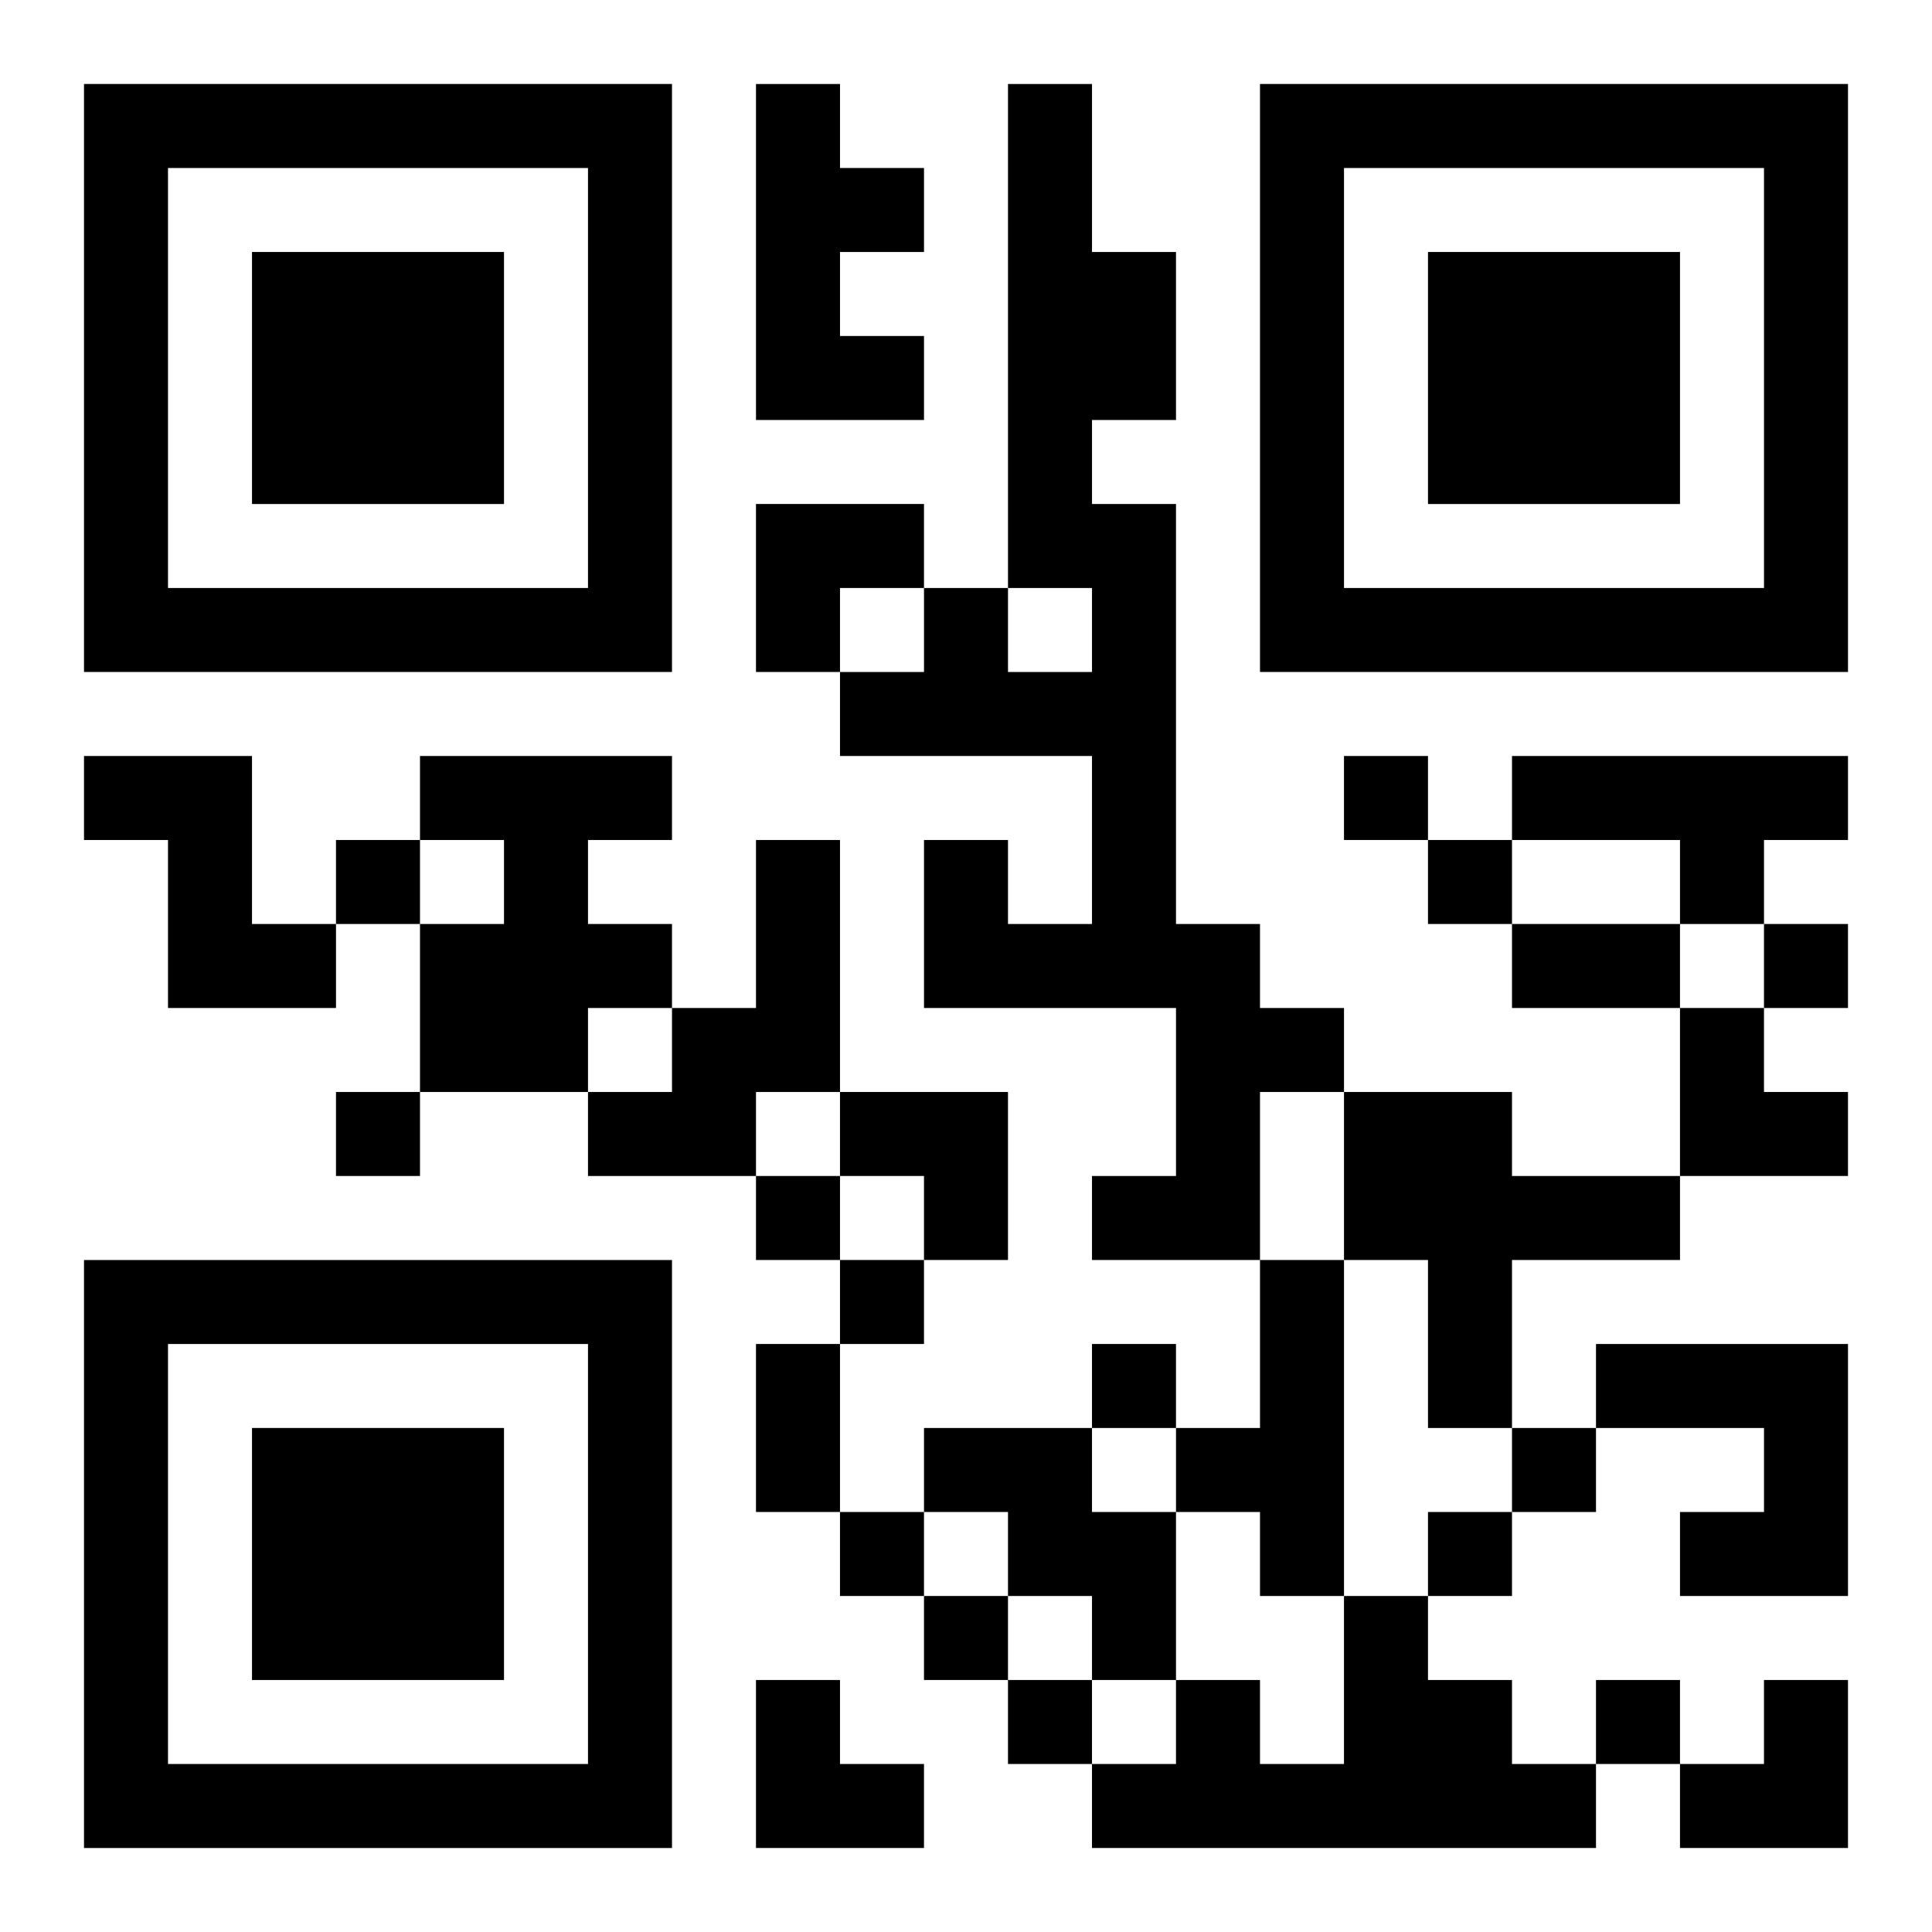
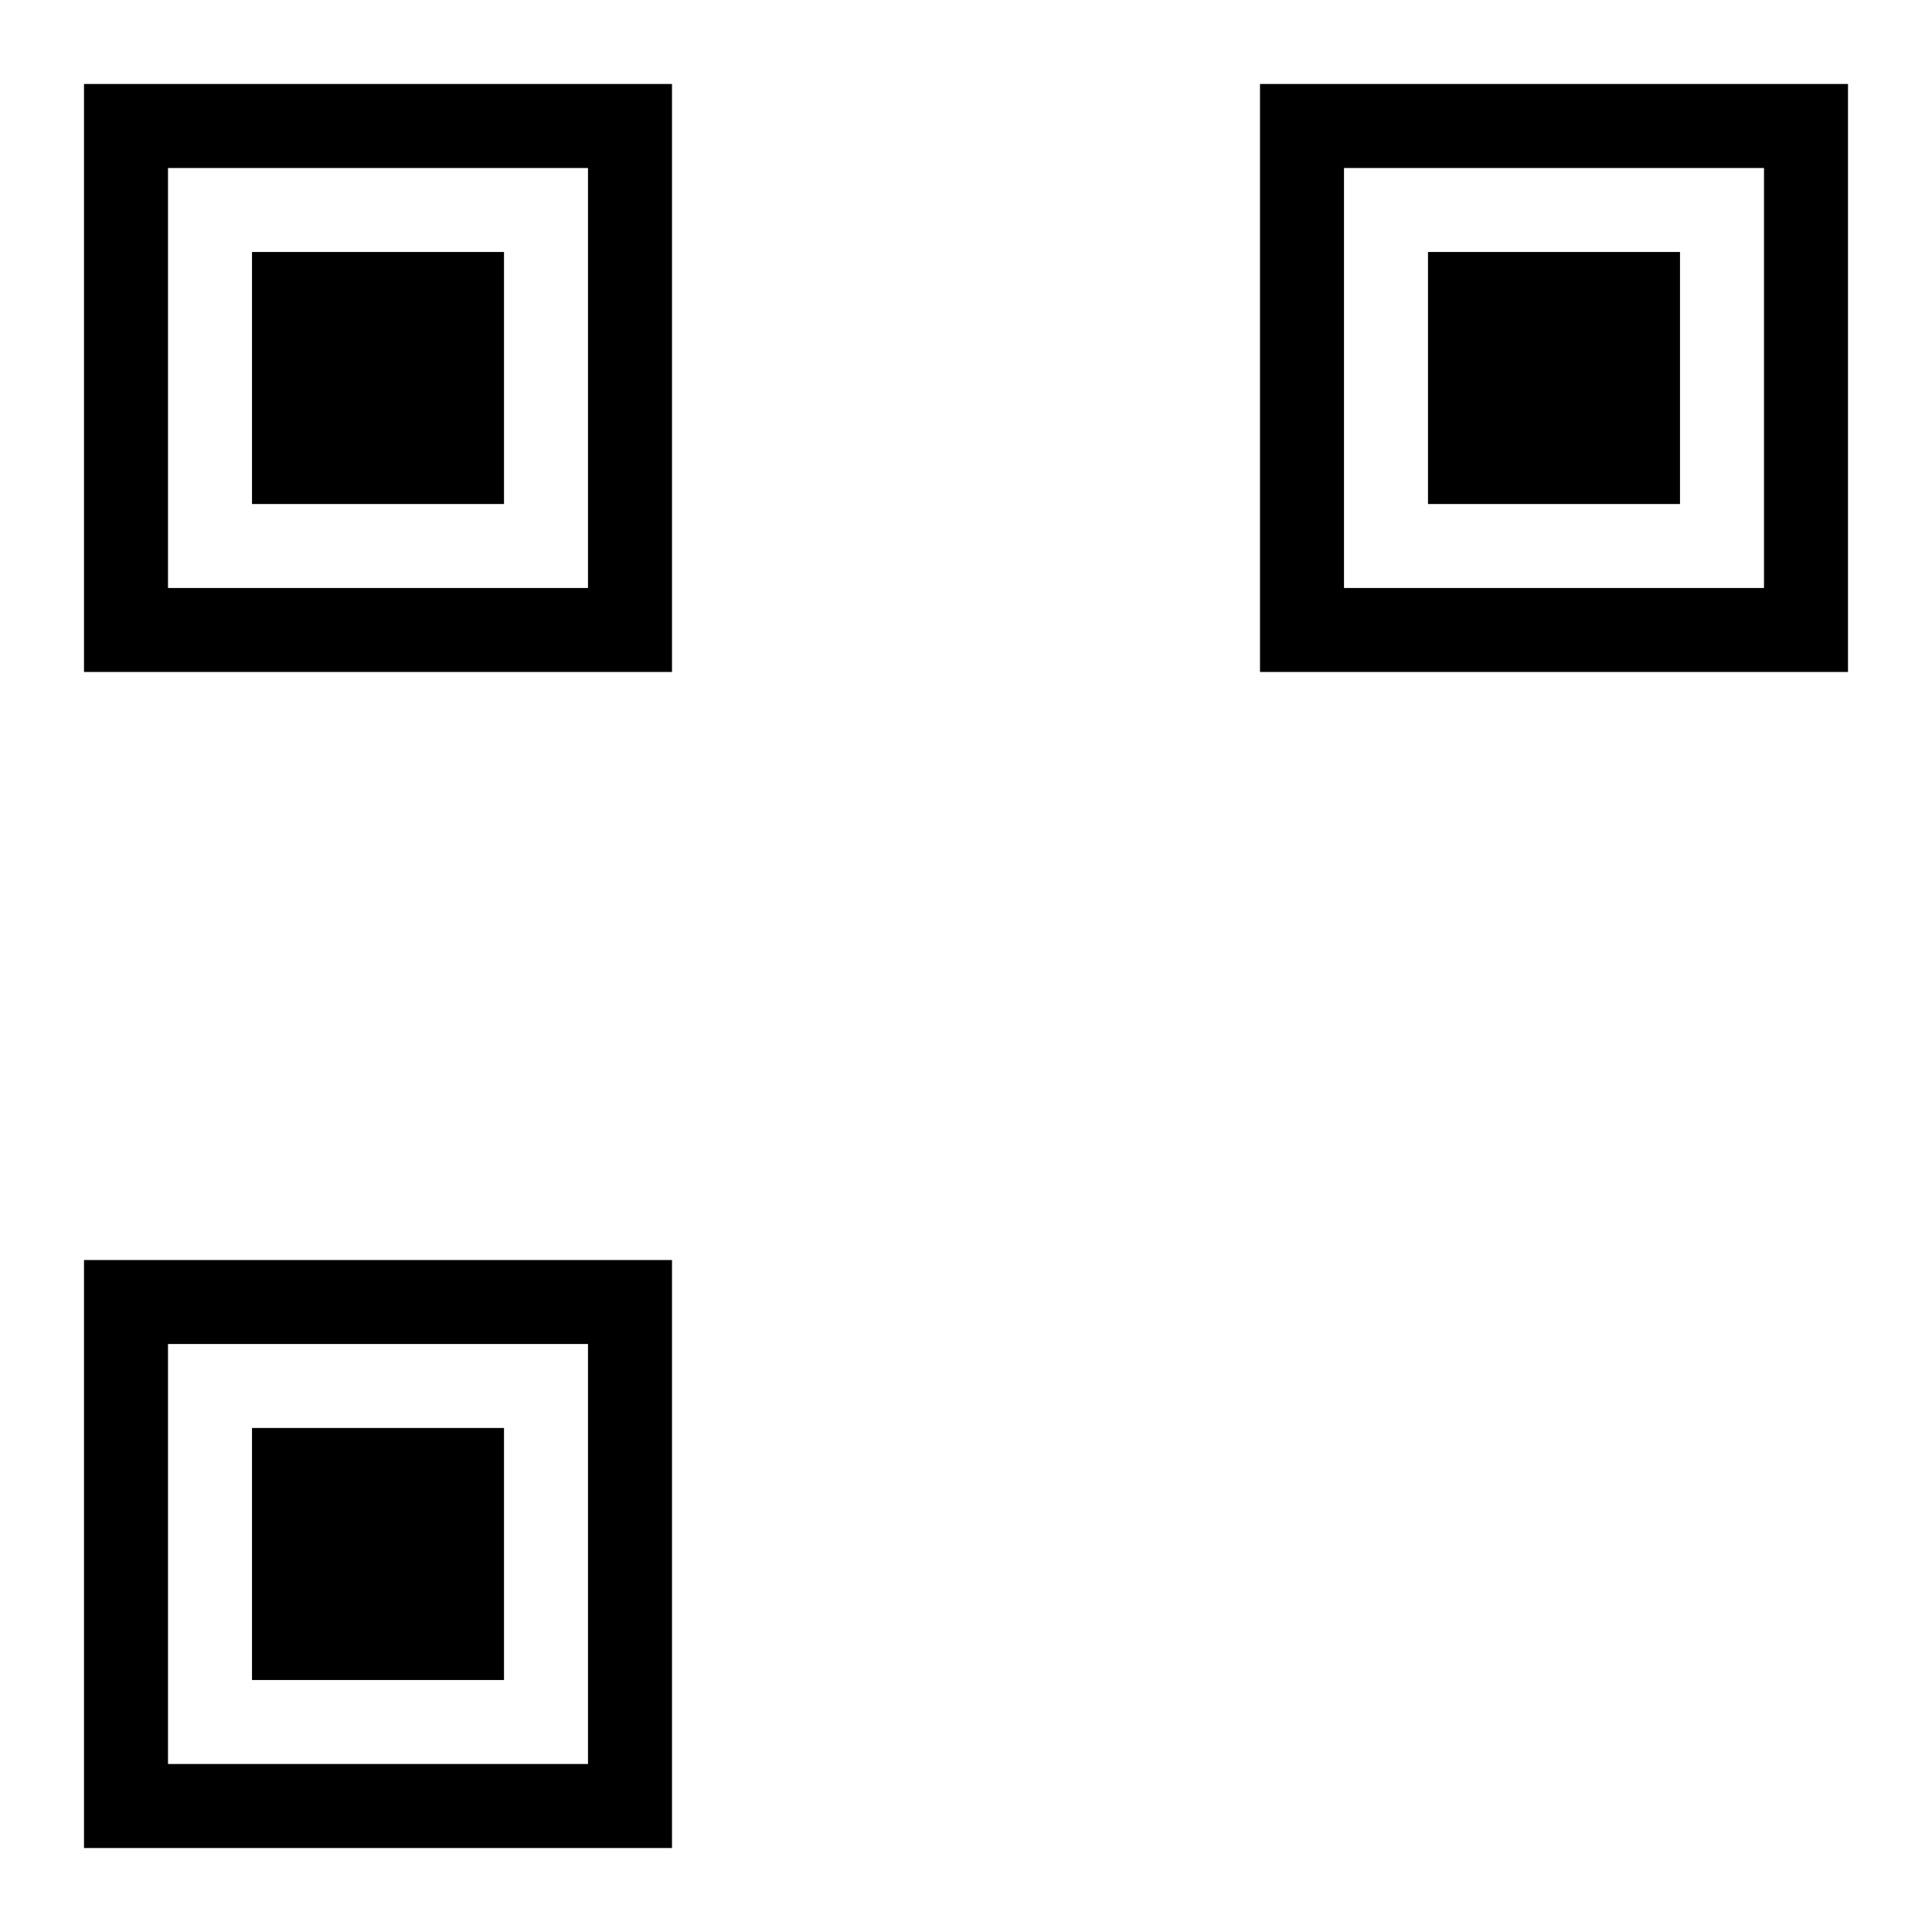
<svg xmlns="http://www.w3.org/2000/svg" xmlns:xlink="http://www.w3.org/1999/xlink" width="250" height="250" baseProfile="full" version="1.1" viewBox="-1 -1 23 23">
  <symbol id="a">
    <path d="m0 7v7h7v-7h-7zm1 1h5v5h-5v-5zm1 1v3h3v-3h-3z" />
  </symbol>
  <use y="-7" xlink:href="#a" />
  <use y="7" xlink:href="#a" />
  <use x="14" y="-7" xlink:href="#a" />
-   <path d="m8 0h1v1h1v1h-1v1h1v1h-2v-4m3 0h1v2h1v2h-1v1h1v5h1v1h1v1h-1v2h-2v-1h1v-2h-3v-2h1v1h1v-2h-3v-1h1v-1h1v1h1v-1h-1v-6m-11 8h2v2h1v1h-2v-2h-1v-1m4 0h3v1h-1v1h1v1h-1v1h-2v-2h1v-1h-1v-1m13 0h4v1h-1v1h-1v-1h-2v-1m-9 1h1v3h-1v1h-2v-1h1v-1h1v-2m7 3h2v1h2v1h-2v2h-1v-2h-1v-2m-1 2h1v4h-1v-1h-1v-1h1v-2m4 1h3v3h-2v-1h1v-1h-2v-1m-8 1h2v1h1v2h-1v-1h-1v-1h-1v-1m5 2h1v1h1v1h1v1h-6v-1h1v-1h1v1h1v-2m0-10v1h1v-1h-1m-12 1v1h1v-1h-1m13 0v1h1v-1h-1m4 1v1h1v-1h-1m-17 2v1h1v-1h-1m5 1v1h1v-1h-1m1 1v1h1v-1h-1m3 1v1h1v-1h-1m5 1v1h1v-1h-1m-8 1v1h1v-1h-1m7 0v1h1v-1h-1m-6 1v1h1v-1h-1m1 1v1h1v-1h-1m7 0v1h1v-1h-1m-1-9h2v1h-2v-1m-9 5h1v2h-1v-2m0-10h2v1h-1v1h-1zm11 6h1v1h1v1h-2zm-10 1h2v2h-1v-1h-1zm-1 7h1v1h1v1h-2zm11 0m1 0h1v2h-2v-1h1z" />
</svg>